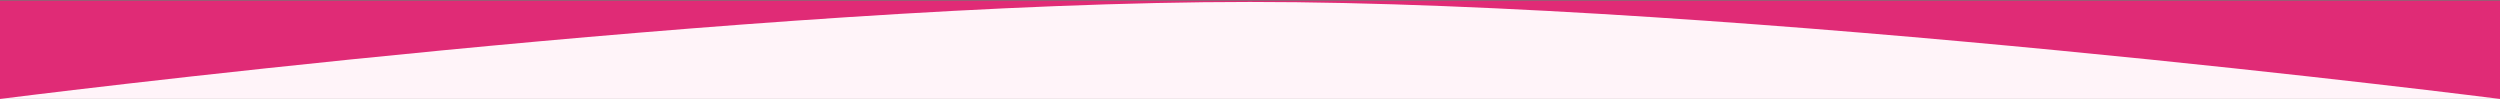
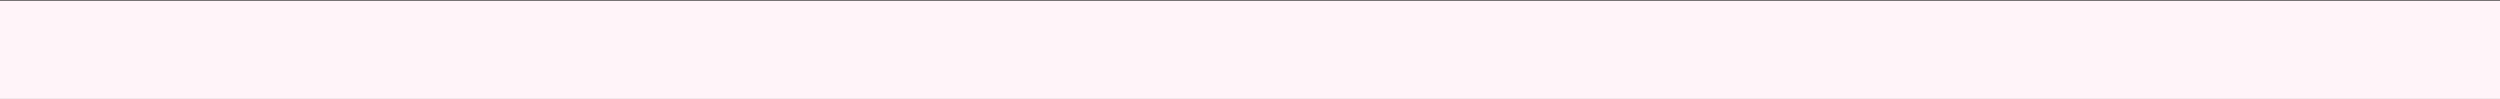
<svg xmlns="http://www.w3.org/2000/svg" width="1920" height="76" viewBox="0 0 1920 76" fill="none">
  <rect x="0" y="0" width="1920" height="76" fill="#333333" stroke="none" />
  <rect width="1920" height="75.5" transform="matrix(1 0 0 -1 0 76)" fill="#FFF4F9" />
-   <path d="M960 1.5C583.969 1.5 0 76 0 76V0.5H1920V76C1920 76 1336.03 1.5 960 1.5Z" fill="#E02B76" />
</svg>